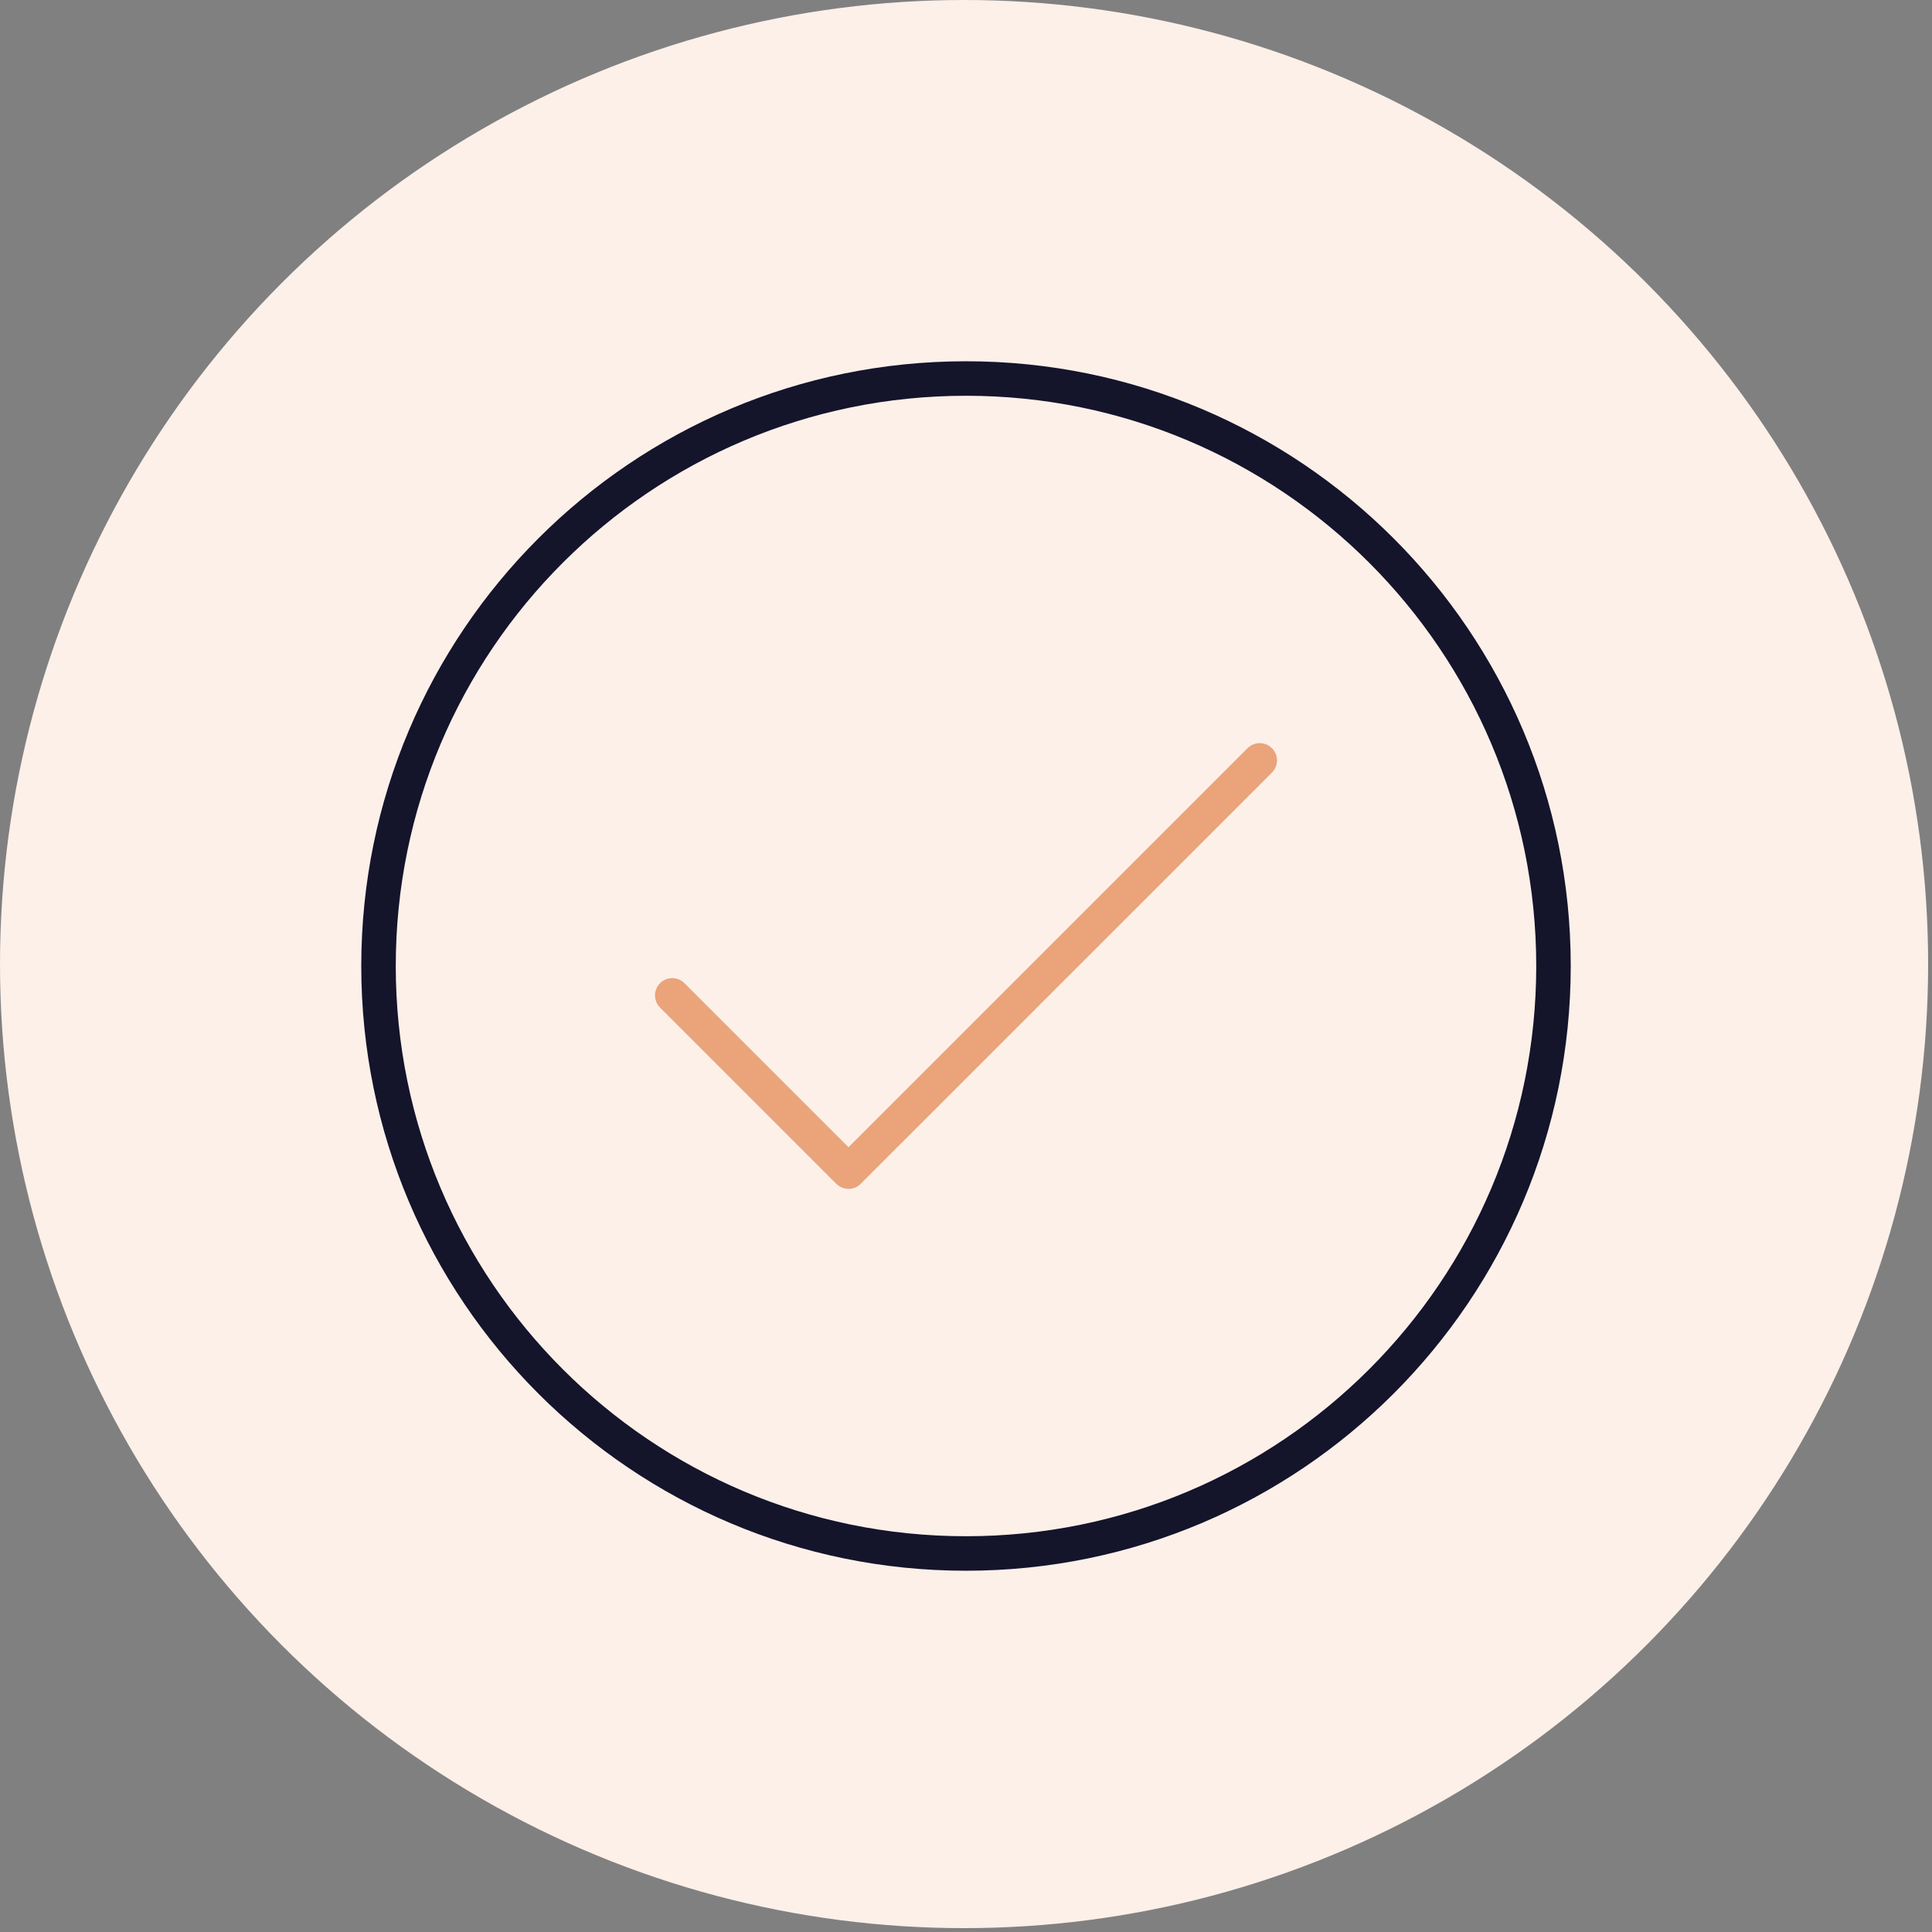
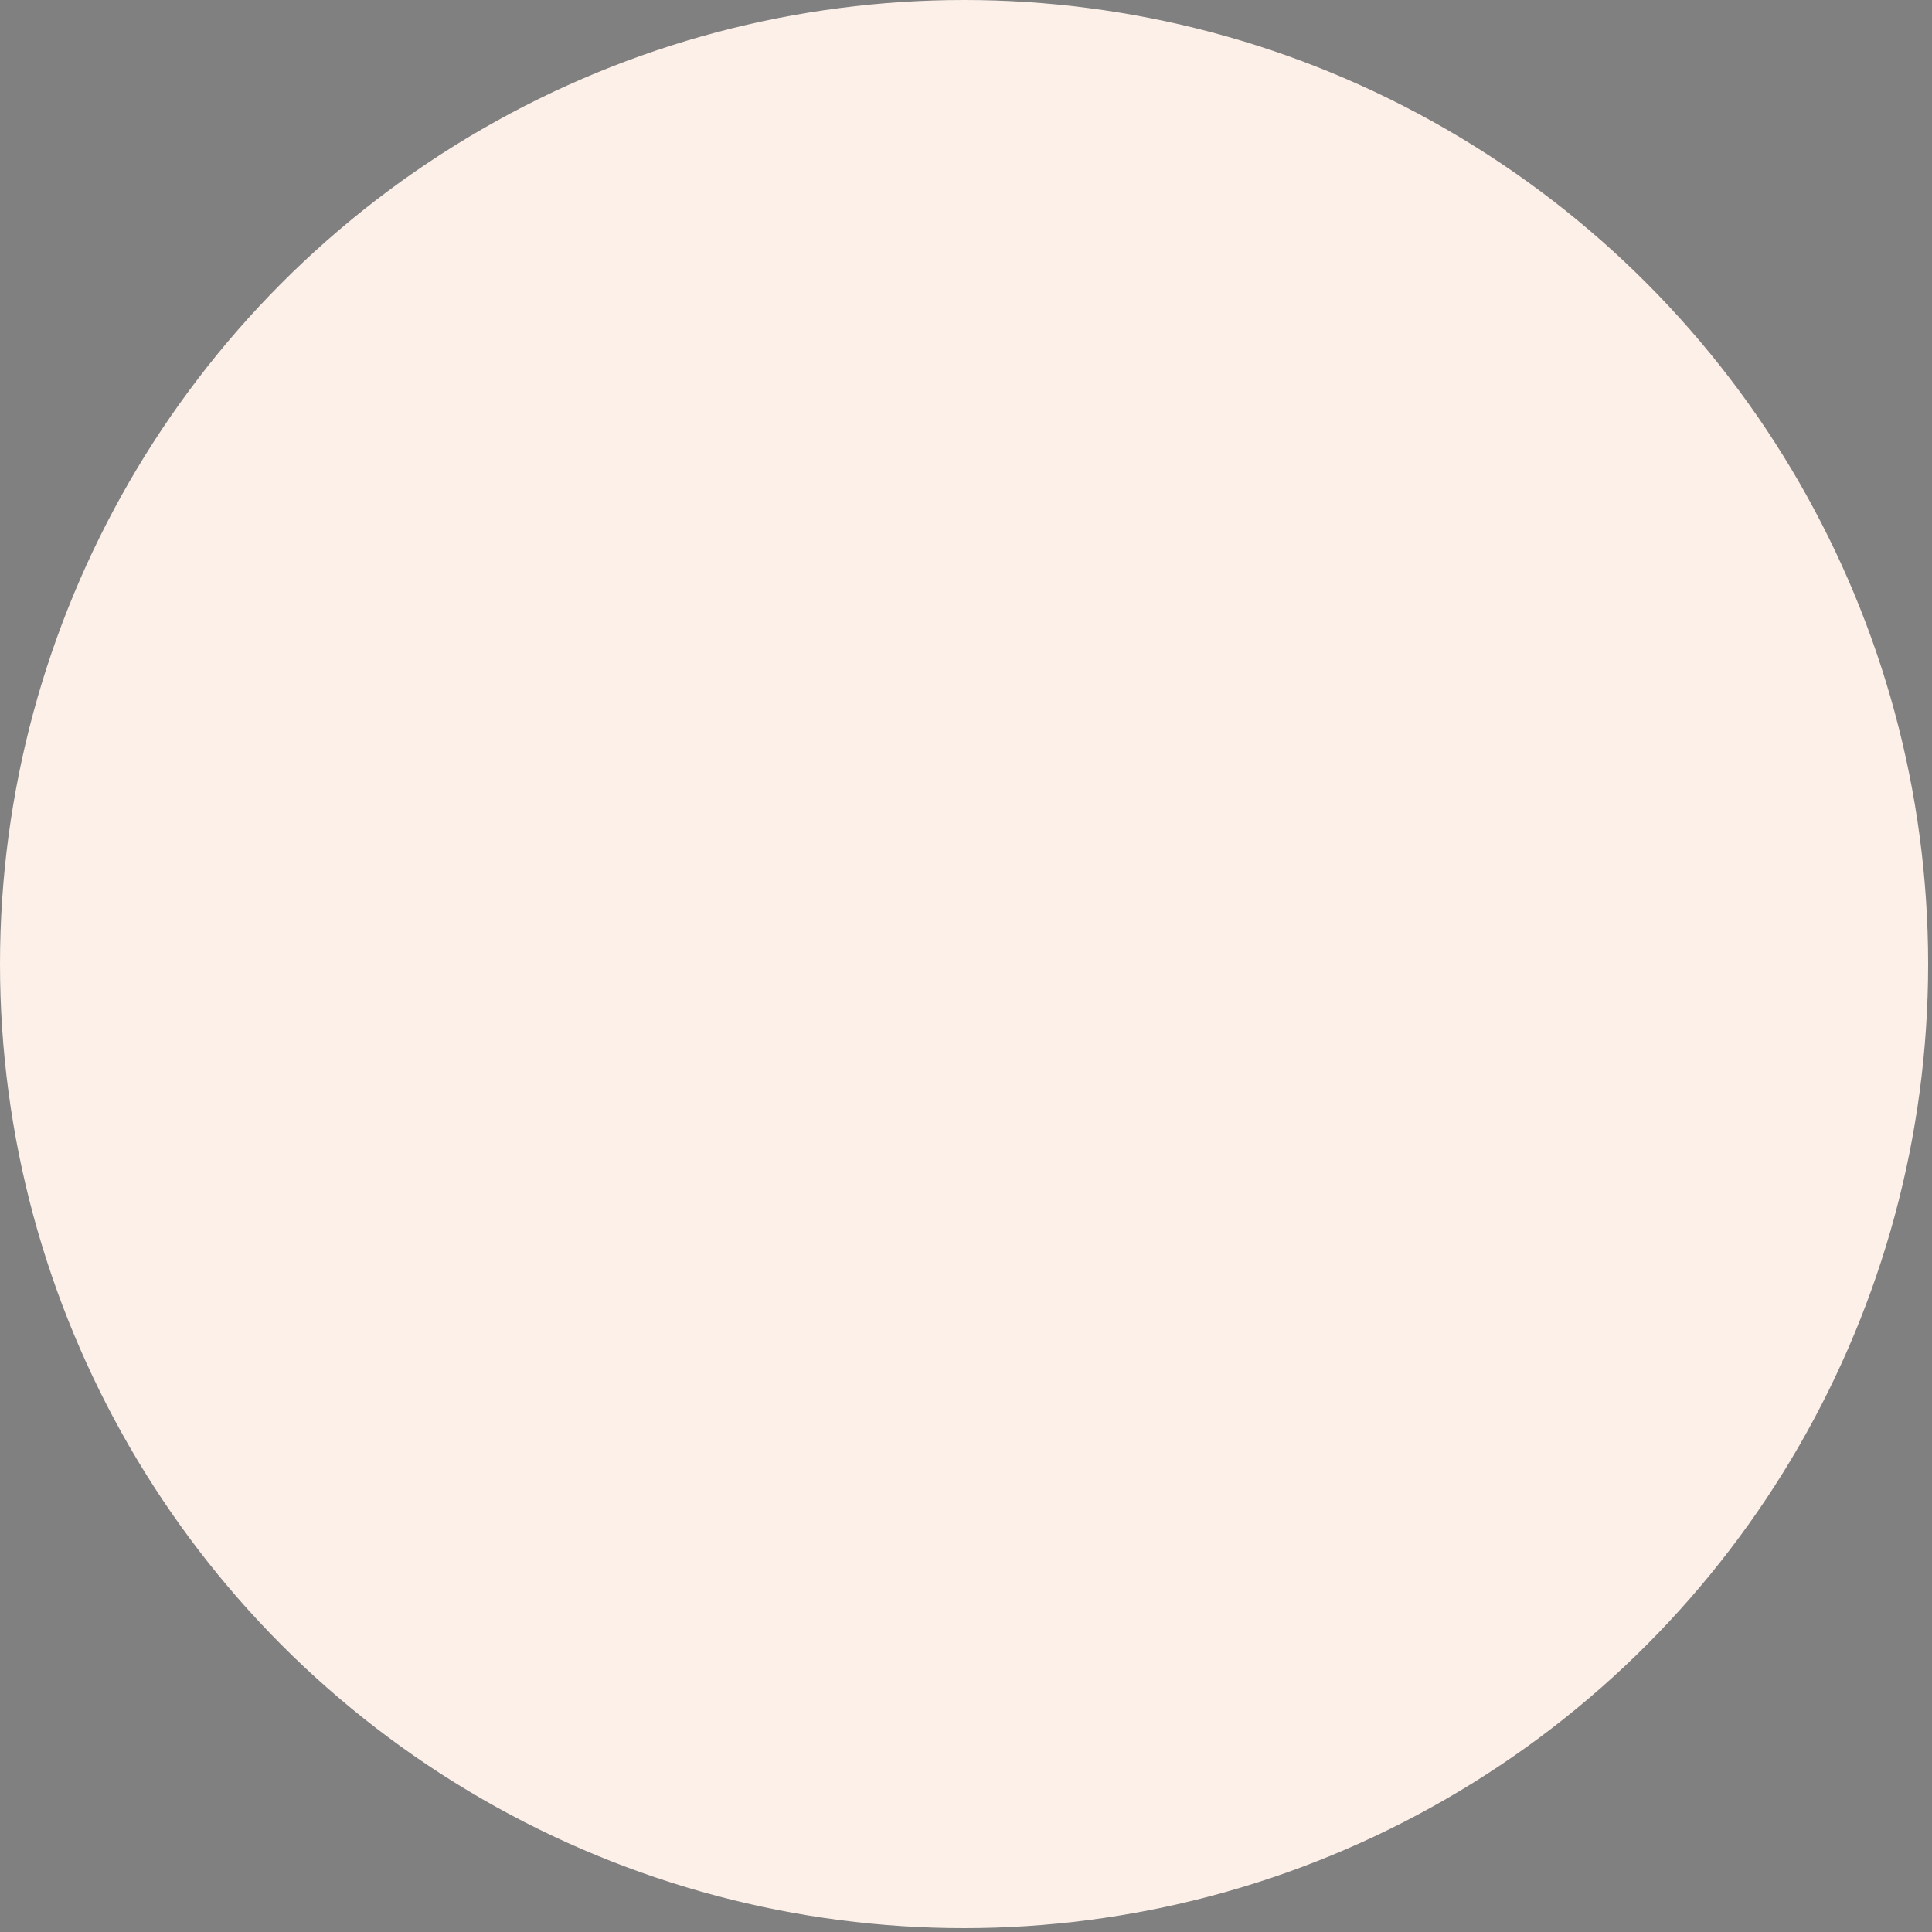
<svg xmlns="http://www.w3.org/2000/svg" width="168" height="168" viewBox="0 0 168 168" fill="none">
  <rect x="0" y="0" width="168" height="168" fill="#808080" stroke="none" />
  <circle cx="83.832" cy="83.832" r="83.832" fill="#FCF0E9" />
-   <path d="M58.457 86.554L73.783 101.88L109.543 66.12" stroke="#EBA37A" stroke-width="3" stroke-linecap="round" stroke-linejoin="round" />
-   <path d="M84 135.086C112.215 135.086 135.086 112.215 135.086 84C135.086 55.785 112.215 32.914 84 32.914C55.785 32.914 32.914 55.785 32.914 84C32.914 112.215 55.785 135.086 84 135.086Z" stroke="#14142B" stroke-width="3" stroke-linecap="round" stroke-linejoin="round" />
</svg>